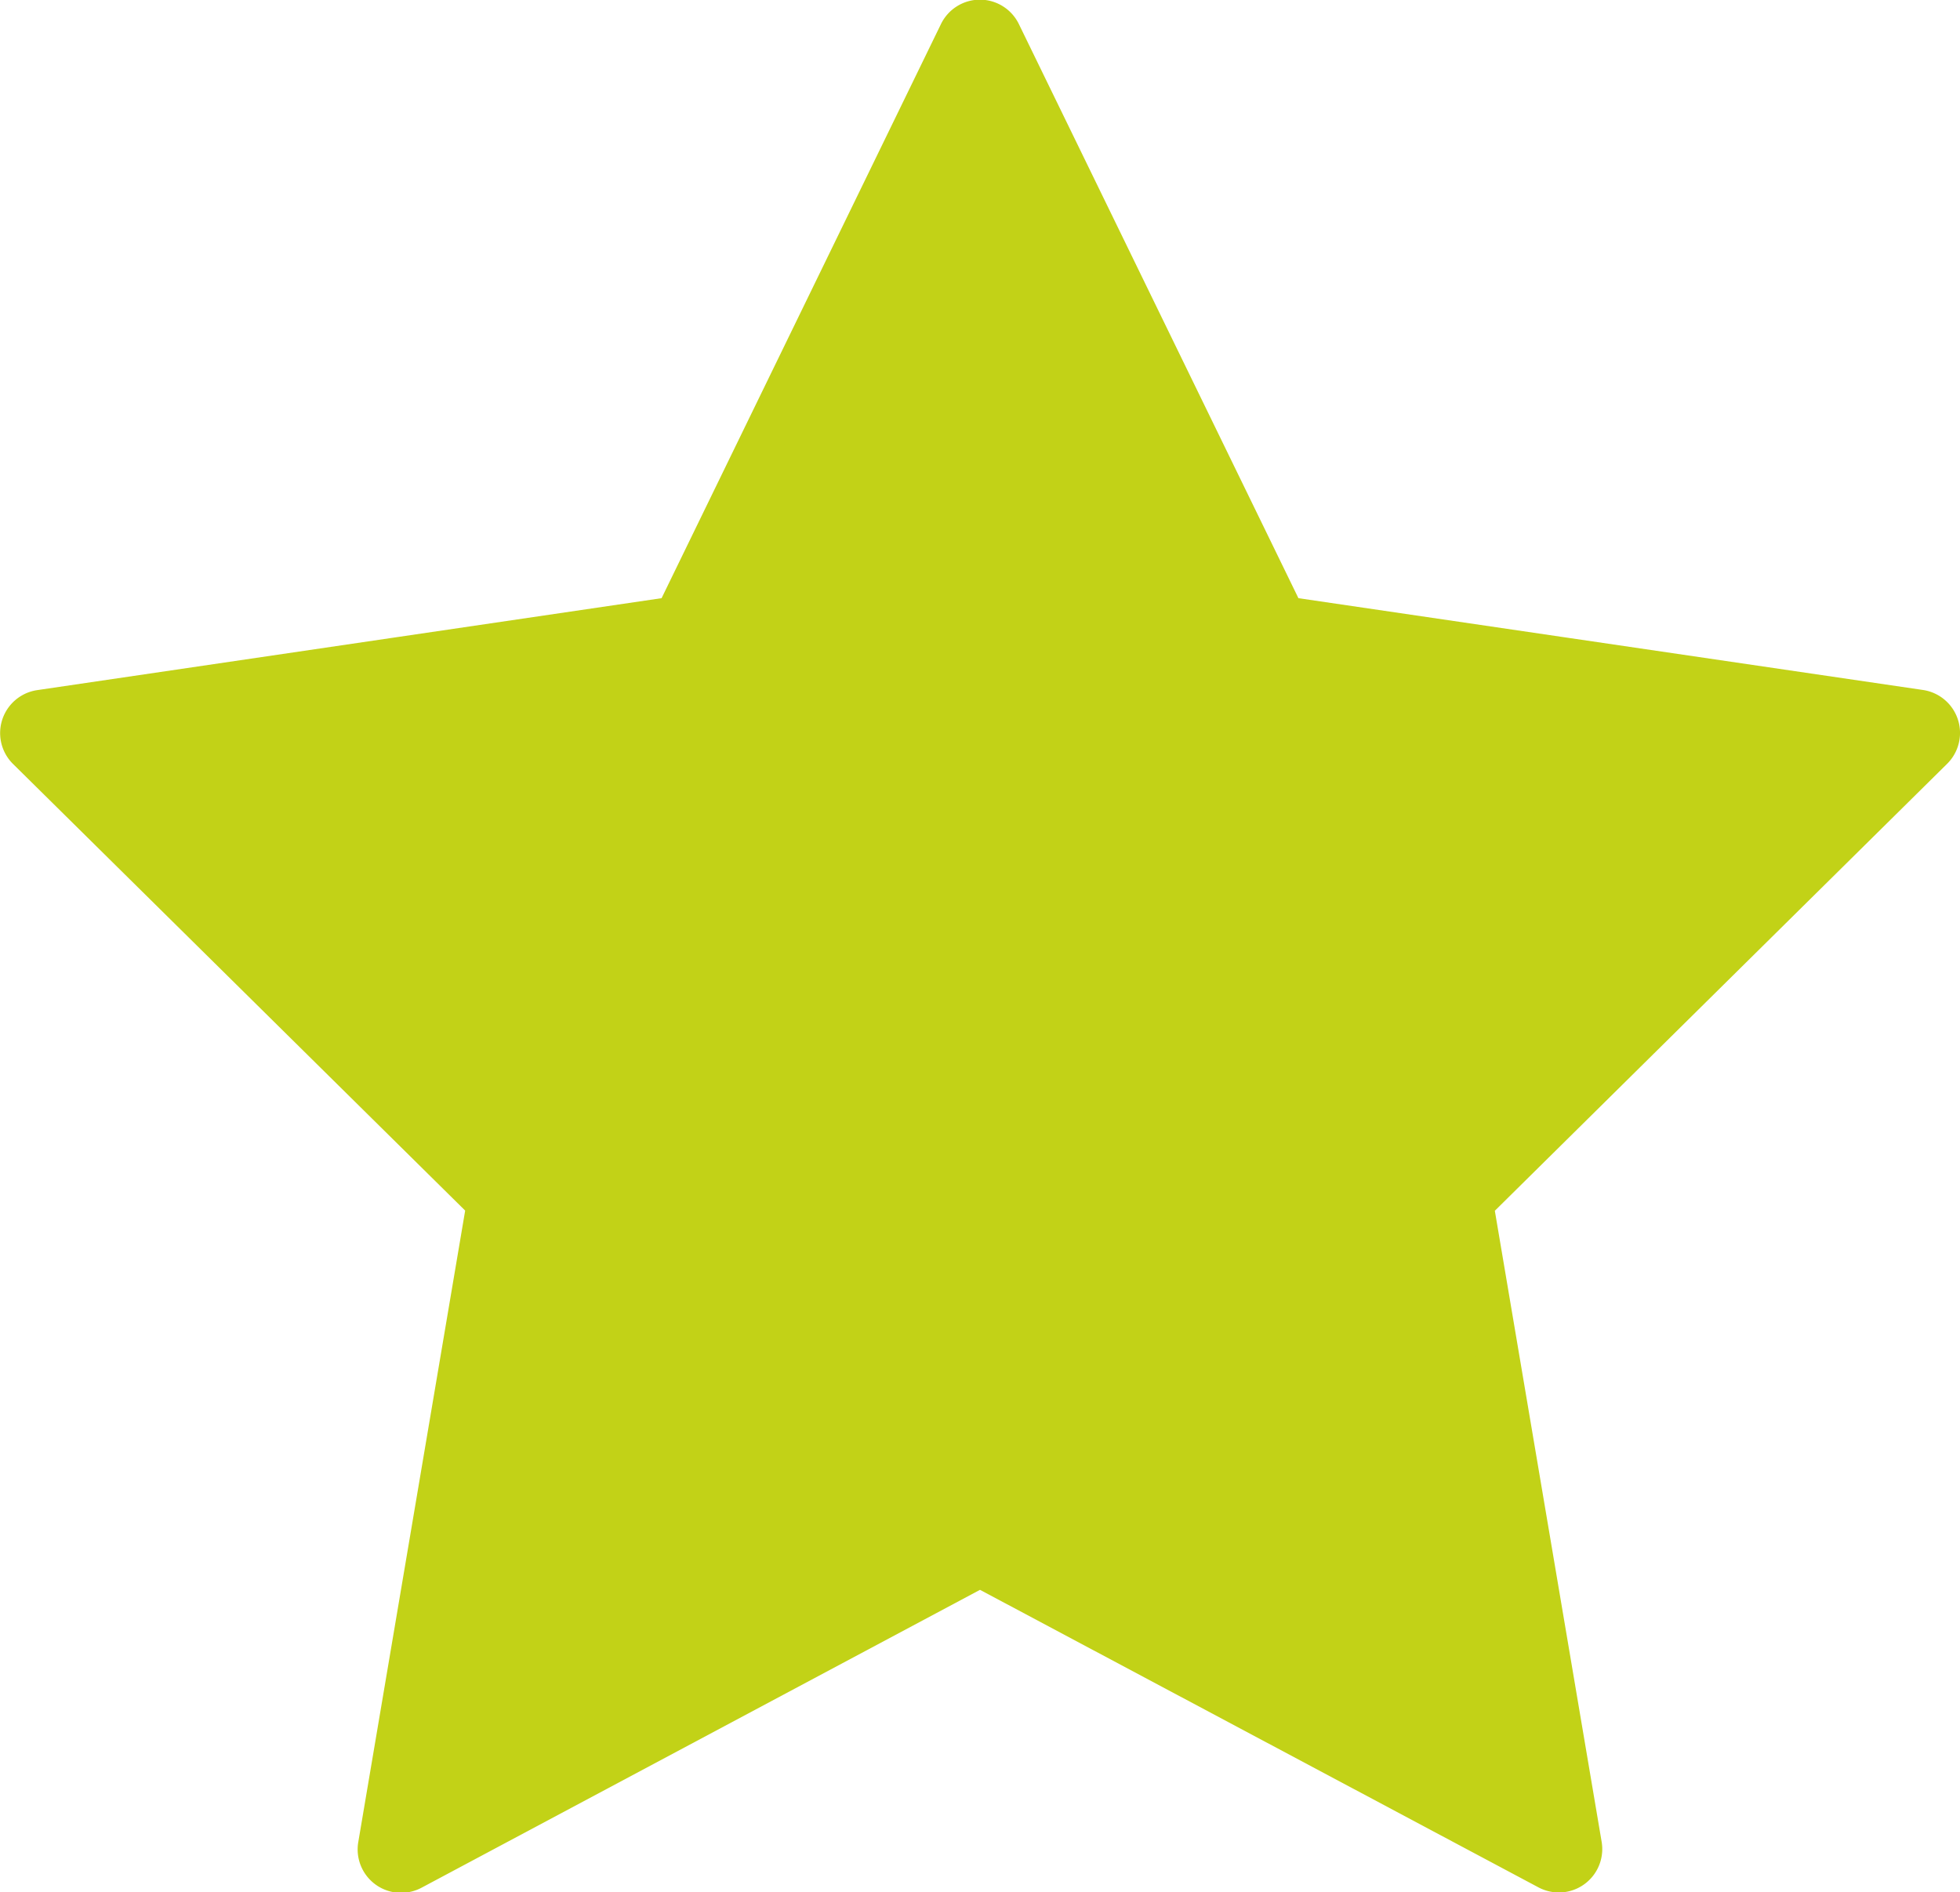
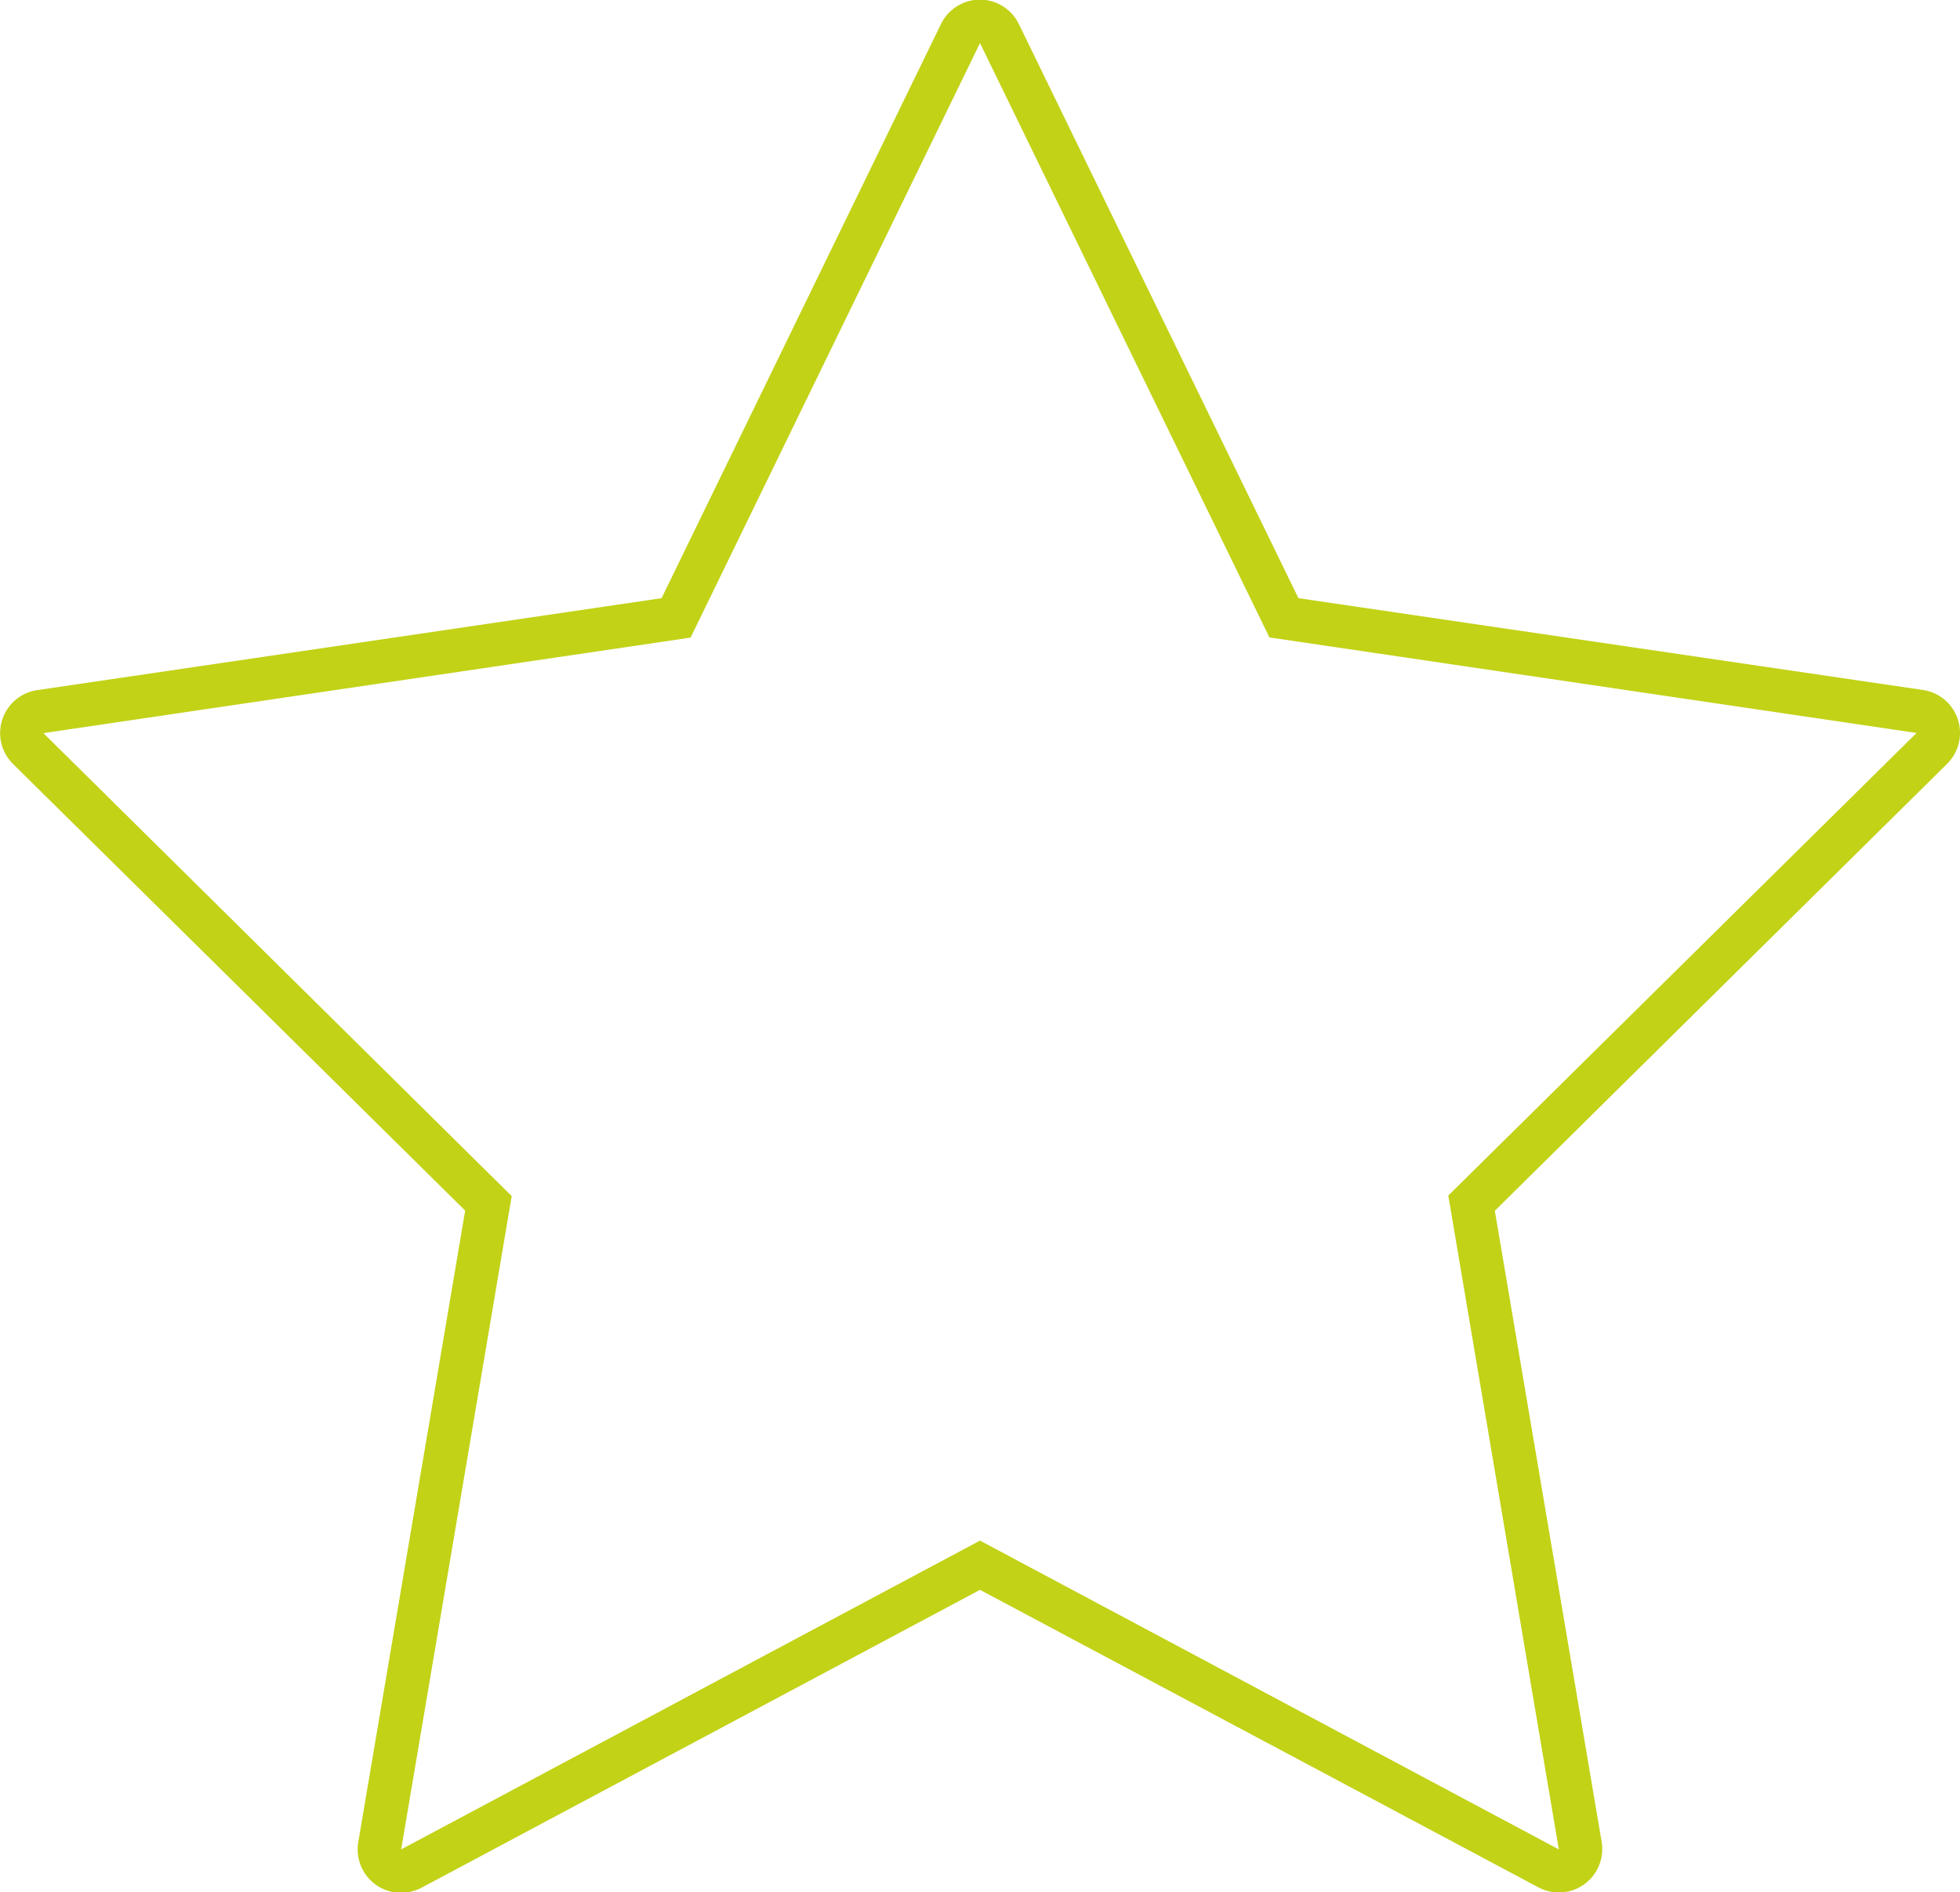
<svg xmlns="http://www.w3.org/2000/svg" id="Ebene_1" data-name="Ebene 1" viewBox="0 0 225.72 217.91">
  <defs>
    <style>.cls-1{fill:#c2d217;}</style>
  </defs>
  <title>Star_Green</title>
-   <path class="cls-1" d="M58.34,231.46a2.43,2.43,0,0,1-1.46-.48,2.47,2.47,0,0,1-1-2.44L68.39,154.6l-53-52.36a2.53,2.53,0,0,1-.62-2.56,2.5,2.5,0,0,1,2-1.69L90,87.2,122.75,20a2.5,2.5,0,0,1,4.5,0L160,87.2,233.22,98a2.5,2.5,0,0,1,2,1.69,2.53,2.53,0,0,1-.62,2.56l-53,52.36,12.52,73.94a2.47,2.47,0,0,1-1,2.44,2.45,2.45,0,0,1-2.63.18L125,196.27,59.51,231.16A2.43,2.43,0,0,1,58.34,231.46Z" transform="translate(-12.14 -16.04)" />
  <path class="cls-1" d="M125,21l33.33,68.44,74.53,11-53.93,53.27L191.66,229,125,193.44,58.34,229l12.73-75.23L17.14,100.46l74.53-11L125,21m0-5a5,5,0,0,0-4.5,2.82L88.33,84.92,16.41,95.51A5,5,0,0,0,13.63,104l52.08,51.44-12.3,72.66A5,5,0,0,0,58.34,234a5.05,5.05,0,0,0,2.35-.59L125,199.11l64.31,34.26a5.05,5.05,0,0,0,2.35.59,5,5,0,0,0,4.93-5.84l-12.3-72.66L236.37,104a5,5,0,0,0-2.78-8.51L161.67,84.92,129.5,18.86A5,5,0,0,0,125,16Z" transform="translate(-12.14 -16.04)" />
</svg>